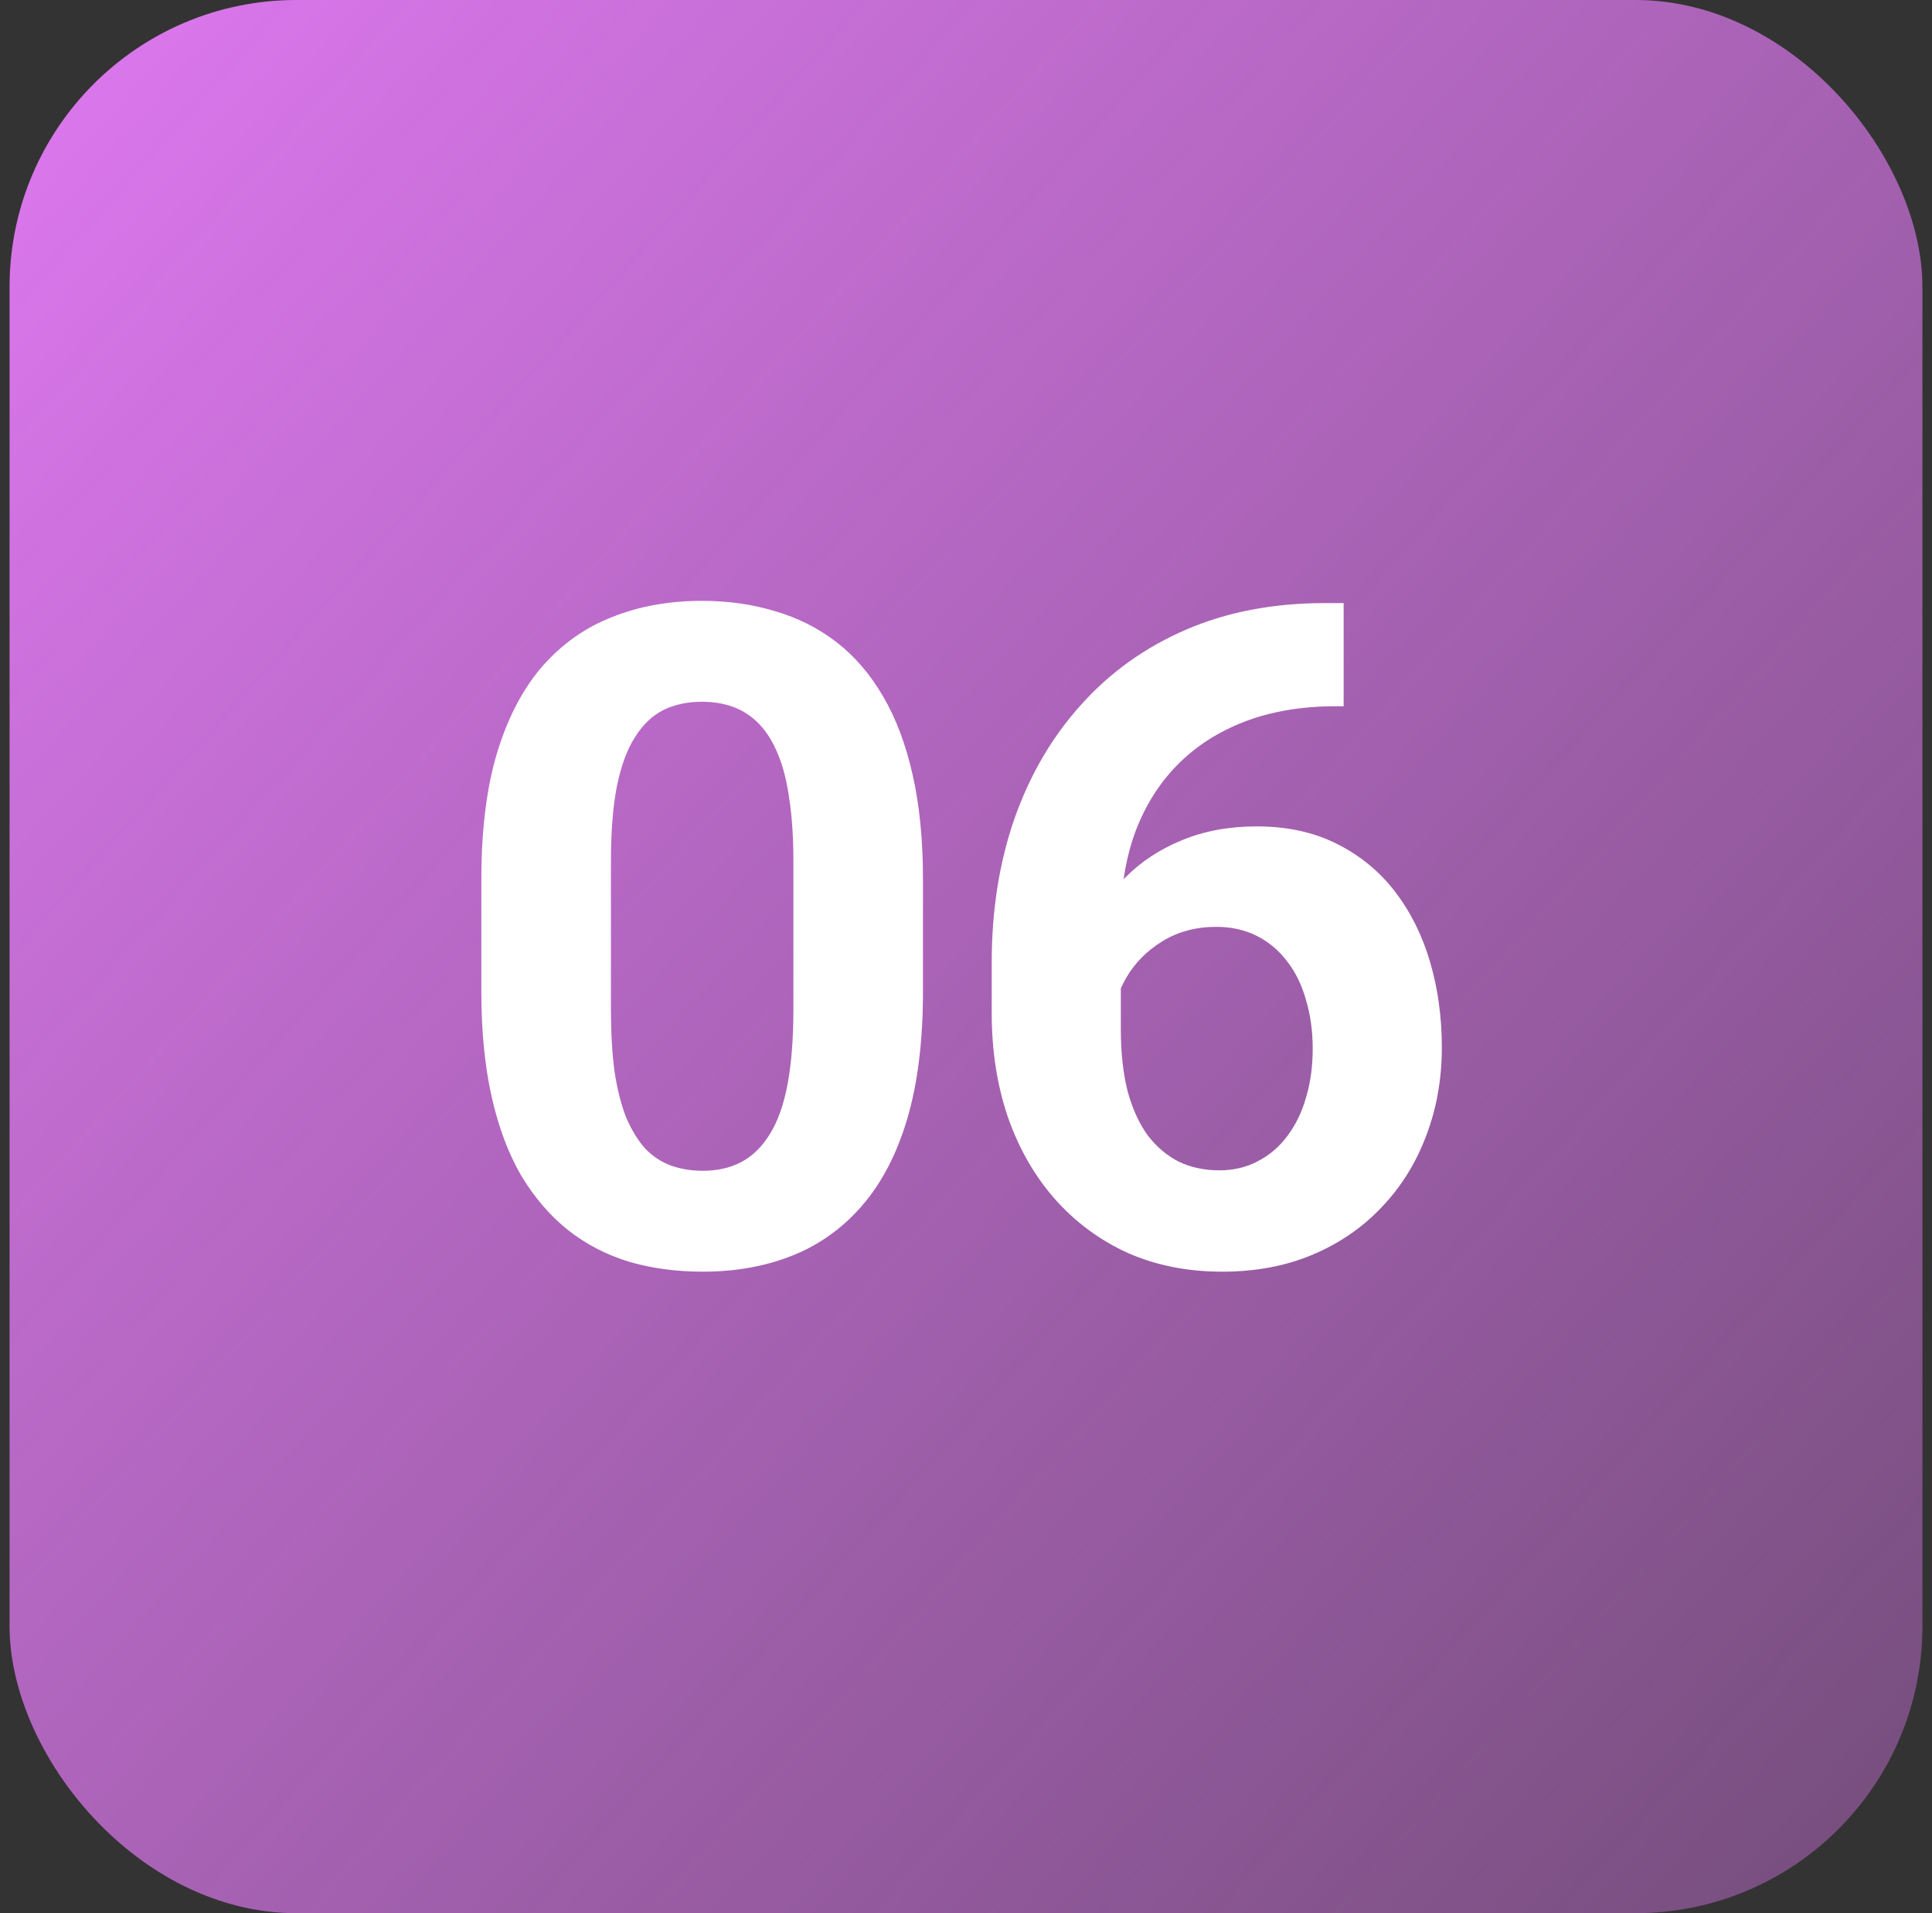
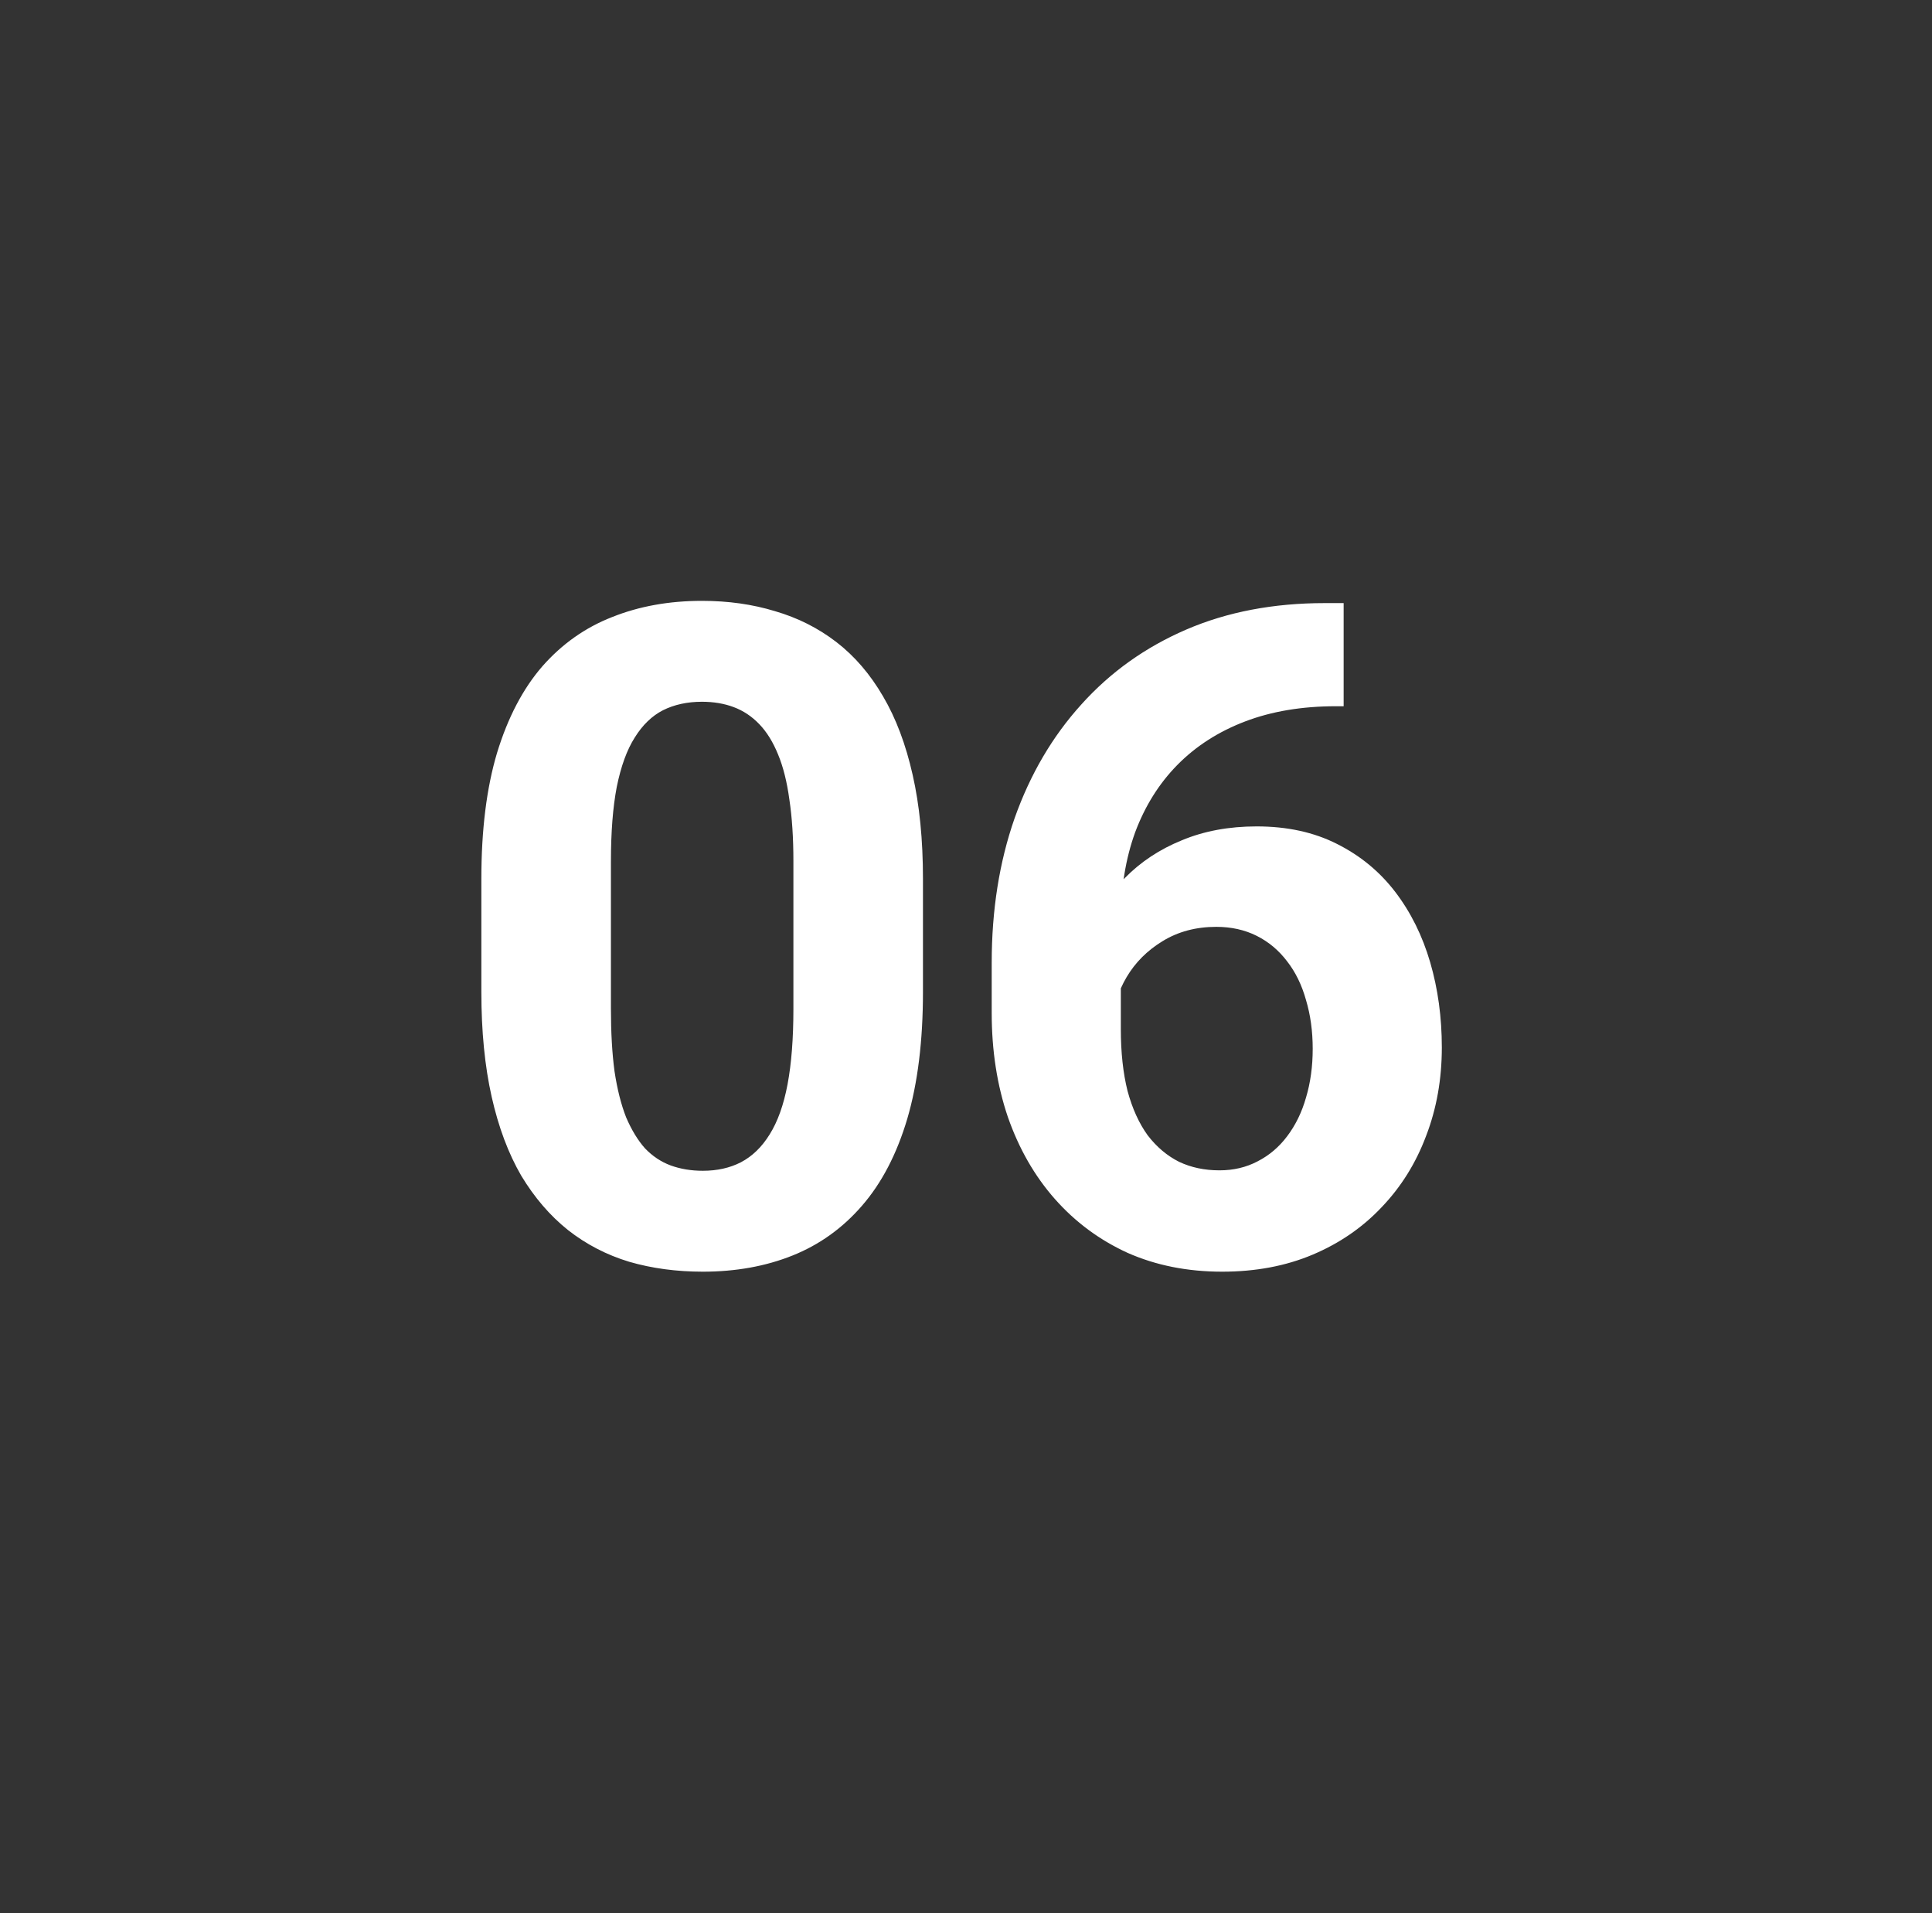
<svg xmlns="http://www.w3.org/2000/svg" width="101" height="100" viewBox="0 0 101 100" fill="none">
  <rect x="0" y="0" width="101" height="100" fill="#333333" stroke="none" />
-   <rect x="0.5" width="100" height="100" rx="15" fill="url(#paint0_linear_2226_151848)" />
  <path d="M48.25 45.938V51.844C48.25 54.406 47.977 56.617 47.43 58.477C46.883 60.32 46.094 61.836 45.062 63.023C44.047 64.195 42.836 65.062 41.43 65.625C40.023 66.188 38.461 66.469 36.742 66.469C35.367 66.469 34.086 66.297 32.898 65.953C31.711 65.594 30.641 65.039 29.688 64.289C28.75 63.539 27.938 62.594 27.25 61.453C26.578 60.297 26.062 58.922 25.703 57.328C25.344 55.734 25.164 53.906 25.164 51.844V45.938C25.164 43.375 25.438 41.18 25.984 39.352C26.547 37.508 27.336 36 28.352 34.828C29.383 33.656 30.602 32.797 32.008 32.25C33.414 31.688 34.977 31.406 36.695 31.406C38.07 31.406 39.344 31.586 40.516 31.945C41.703 32.289 42.773 32.828 43.727 33.562C44.68 34.297 45.492 35.242 46.164 36.398C46.836 37.539 47.352 38.906 47.711 40.5C48.07 42.078 48.25 43.891 48.25 45.938ZM41.477 52.734V45.023C41.477 43.789 41.406 42.711 41.266 41.789C41.141 40.867 40.945 40.086 40.68 39.445C40.414 38.789 40.086 38.258 39.695 37.852C39.305 37.445 38.859 37.148 38.359 36.961C37.859 36.773 37.305 36.68 36.695 36.68C35.93 36.68 35.25 36.828 34.656 37.125C34.078 37.422 33.586 37.898 33.18 38.555C32.773 39.195 32.461 40.055 32.242 41.133C32.039 42.195 31.938 43.492 31.938 45.023V52.734C31.938 53.969 32 55.055 32.125 55.992C32.266 56.93 32.469 57.734 32.734 58.406C33.016 59.062 33.344 59.602 33.719 60.023C34.109 60.43 34.555 60.727 35.055 60.914C35.57 61.102 36.133 61.195 36.742 61.195C37.492 61.195 38.156 61.047 38.734 60.75C39.328 60.438 39.828 59.953 40.234 59.297C40.656 58.625 40.969 57.75 41.172 56.672C41.375 55.594 41.477 54.281 41.477 52.734ZM69.258 31.523H70.242V36.914H69.844C68.062 36.914 66.477 37.18 65.086 37.711C63.695 38.242 62.516 39 61.547 39.984C60.594 40.953 59.859 42.125 59.344 43.5C58.844 44.875 58.594 46.414 58.594 48.117V53.789C58.594 55.008 58.711 56.086 58.945 57.023C59.195 57.945 59.547 58.719 60 59.344C60.469 59.953 61.016 60.414 61.641 60.727C62.266 61.023 62.969 61.172 63.75 61.172C64.484 61.172 65.148 61.016 65.742 60.703C66.352 60.391 66.867 59.953 67.289 59.391C67.727 58.812 68.055 58.141 68.273 57.375C68.508 56.594 68.625 55.742 68.625 54.82C68.625 53.898 68.508 53.047 68.273 52.266C68.055 51.484 67.727 50.812 67.289 50.25C66.852 49.672 66.32 49.227 65.695 48.914C65.07 48.602 64.367 48.445 63.586 48.445C62.523 48.445 61.586 48.695 60.773 49.195C59.977 49.68 59.352 50.305 58.898 51.07C58.445 51.836 58.203 52.641 58.172 53.484L56.133 52.172C56.18 50.969 56.43 49.828 56.883 48.75C57.352 47.672 57.992 46.719 58.805 45.891C59.633 45.047 60.625 44.391 61.781 43.922C62.938 43.438 64.242 43.195 65.695 43.195C67.289 43.195 68.688 43.5 69.891 44.109C71.109 44.719 72.125 45.555 72.938 46.617C73.75 47.68 74.359 48.906 74.766 50.297C75.172 51.688 75.375 53.172 75.375 54.75C75.375 56.406 75.102 57.945 74.555 59.367C74.023 60.789 73.25 62.031 72.234 63.094C71.234 64.156 70.031 64.984 68.625 65.578C67.219 66.172 65.641 66.469 63.891 66.469C62.078 66.469 60.43 66.141 58.945 65.484C57.477 64.812 56.211 63.875 55.148 62.672C54.086 61.469 53.266 60.039 52.688 58.383C52.125 56.727 51.844 54.914 51.844 52.945V50.32C51.844 47.57 52.242 45.055 53.039 42.773C53.852 40.477 55.016 38.492 56.531 36.82C58.047 35.133 59.875 33.828 62.016 32.906C64.156 31.984 66.57 31.523 69.258 31.523Z" fill="white" />
  <defs>
    <linearGradient id="paint0_linear_2226_151848" x1="0.5" y1="0" x2="100.5" y2="89.5" gradientUnits="userSpaceOnUse">
      <stop stop-color="#DE78F0" />
      <stop offset="1" stop-color="#DE78F0" stop-opacity="0.41" />
    </linearGradient>
  </defs>
</svg>